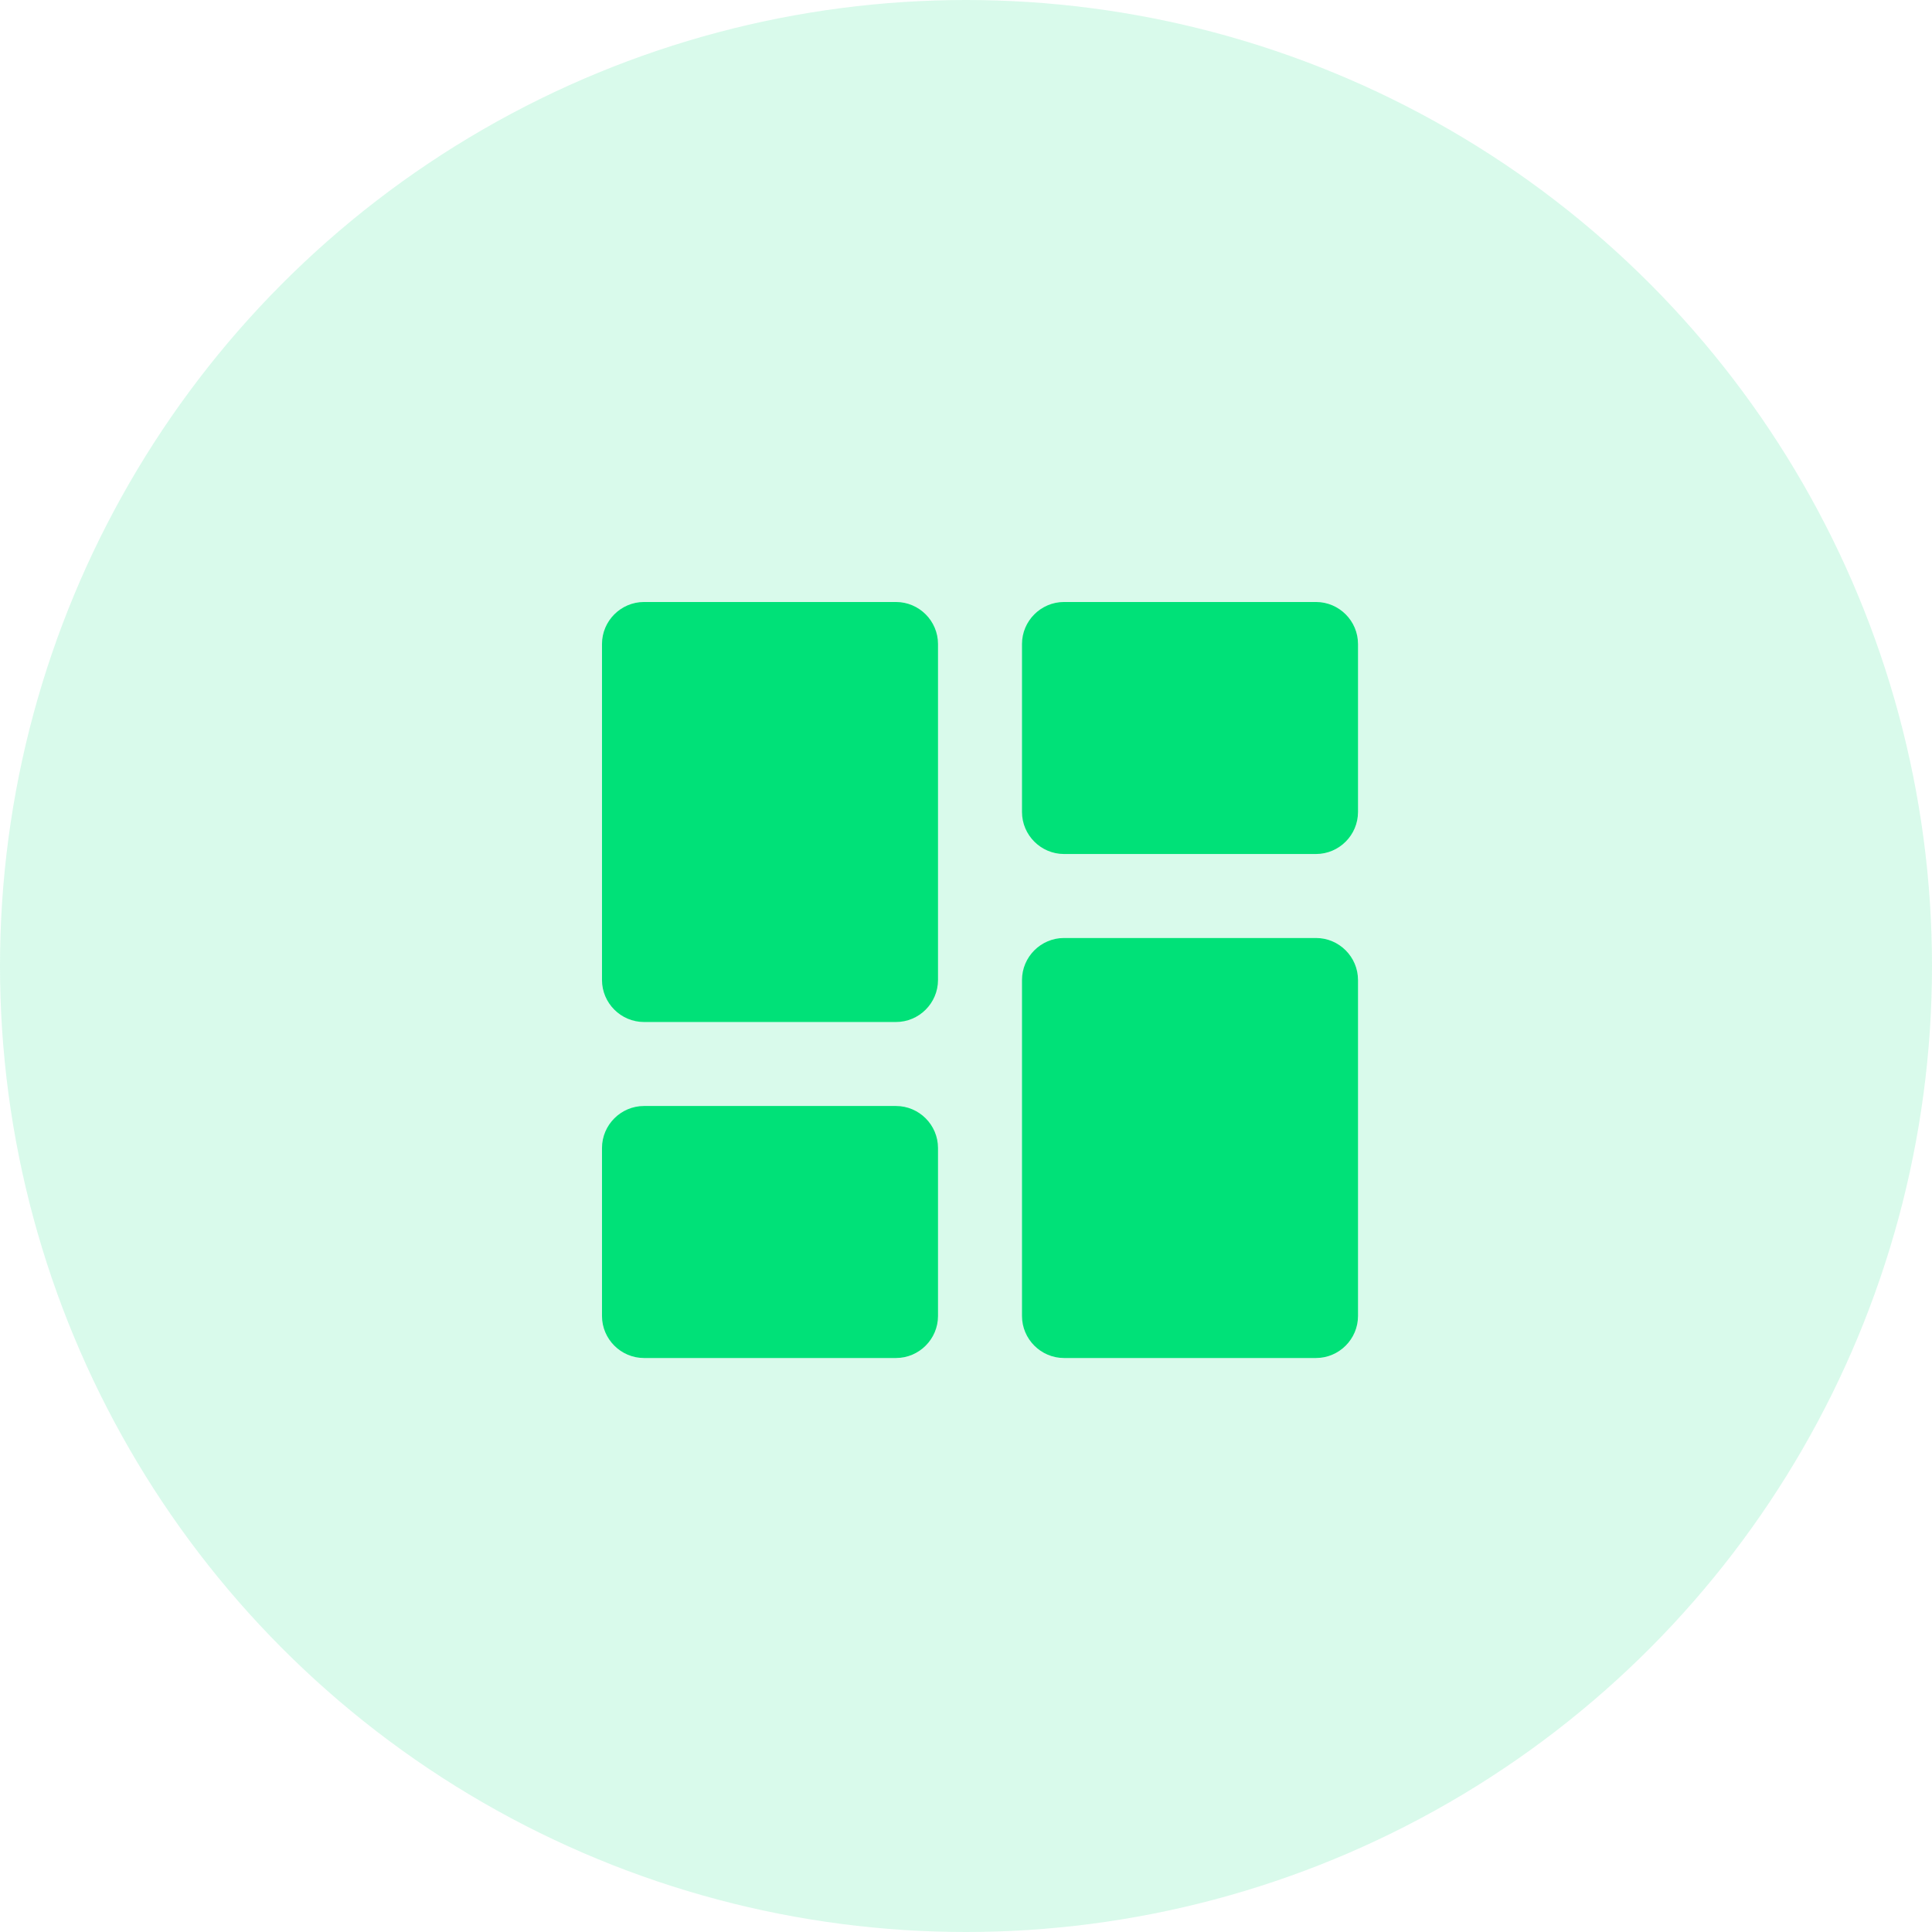
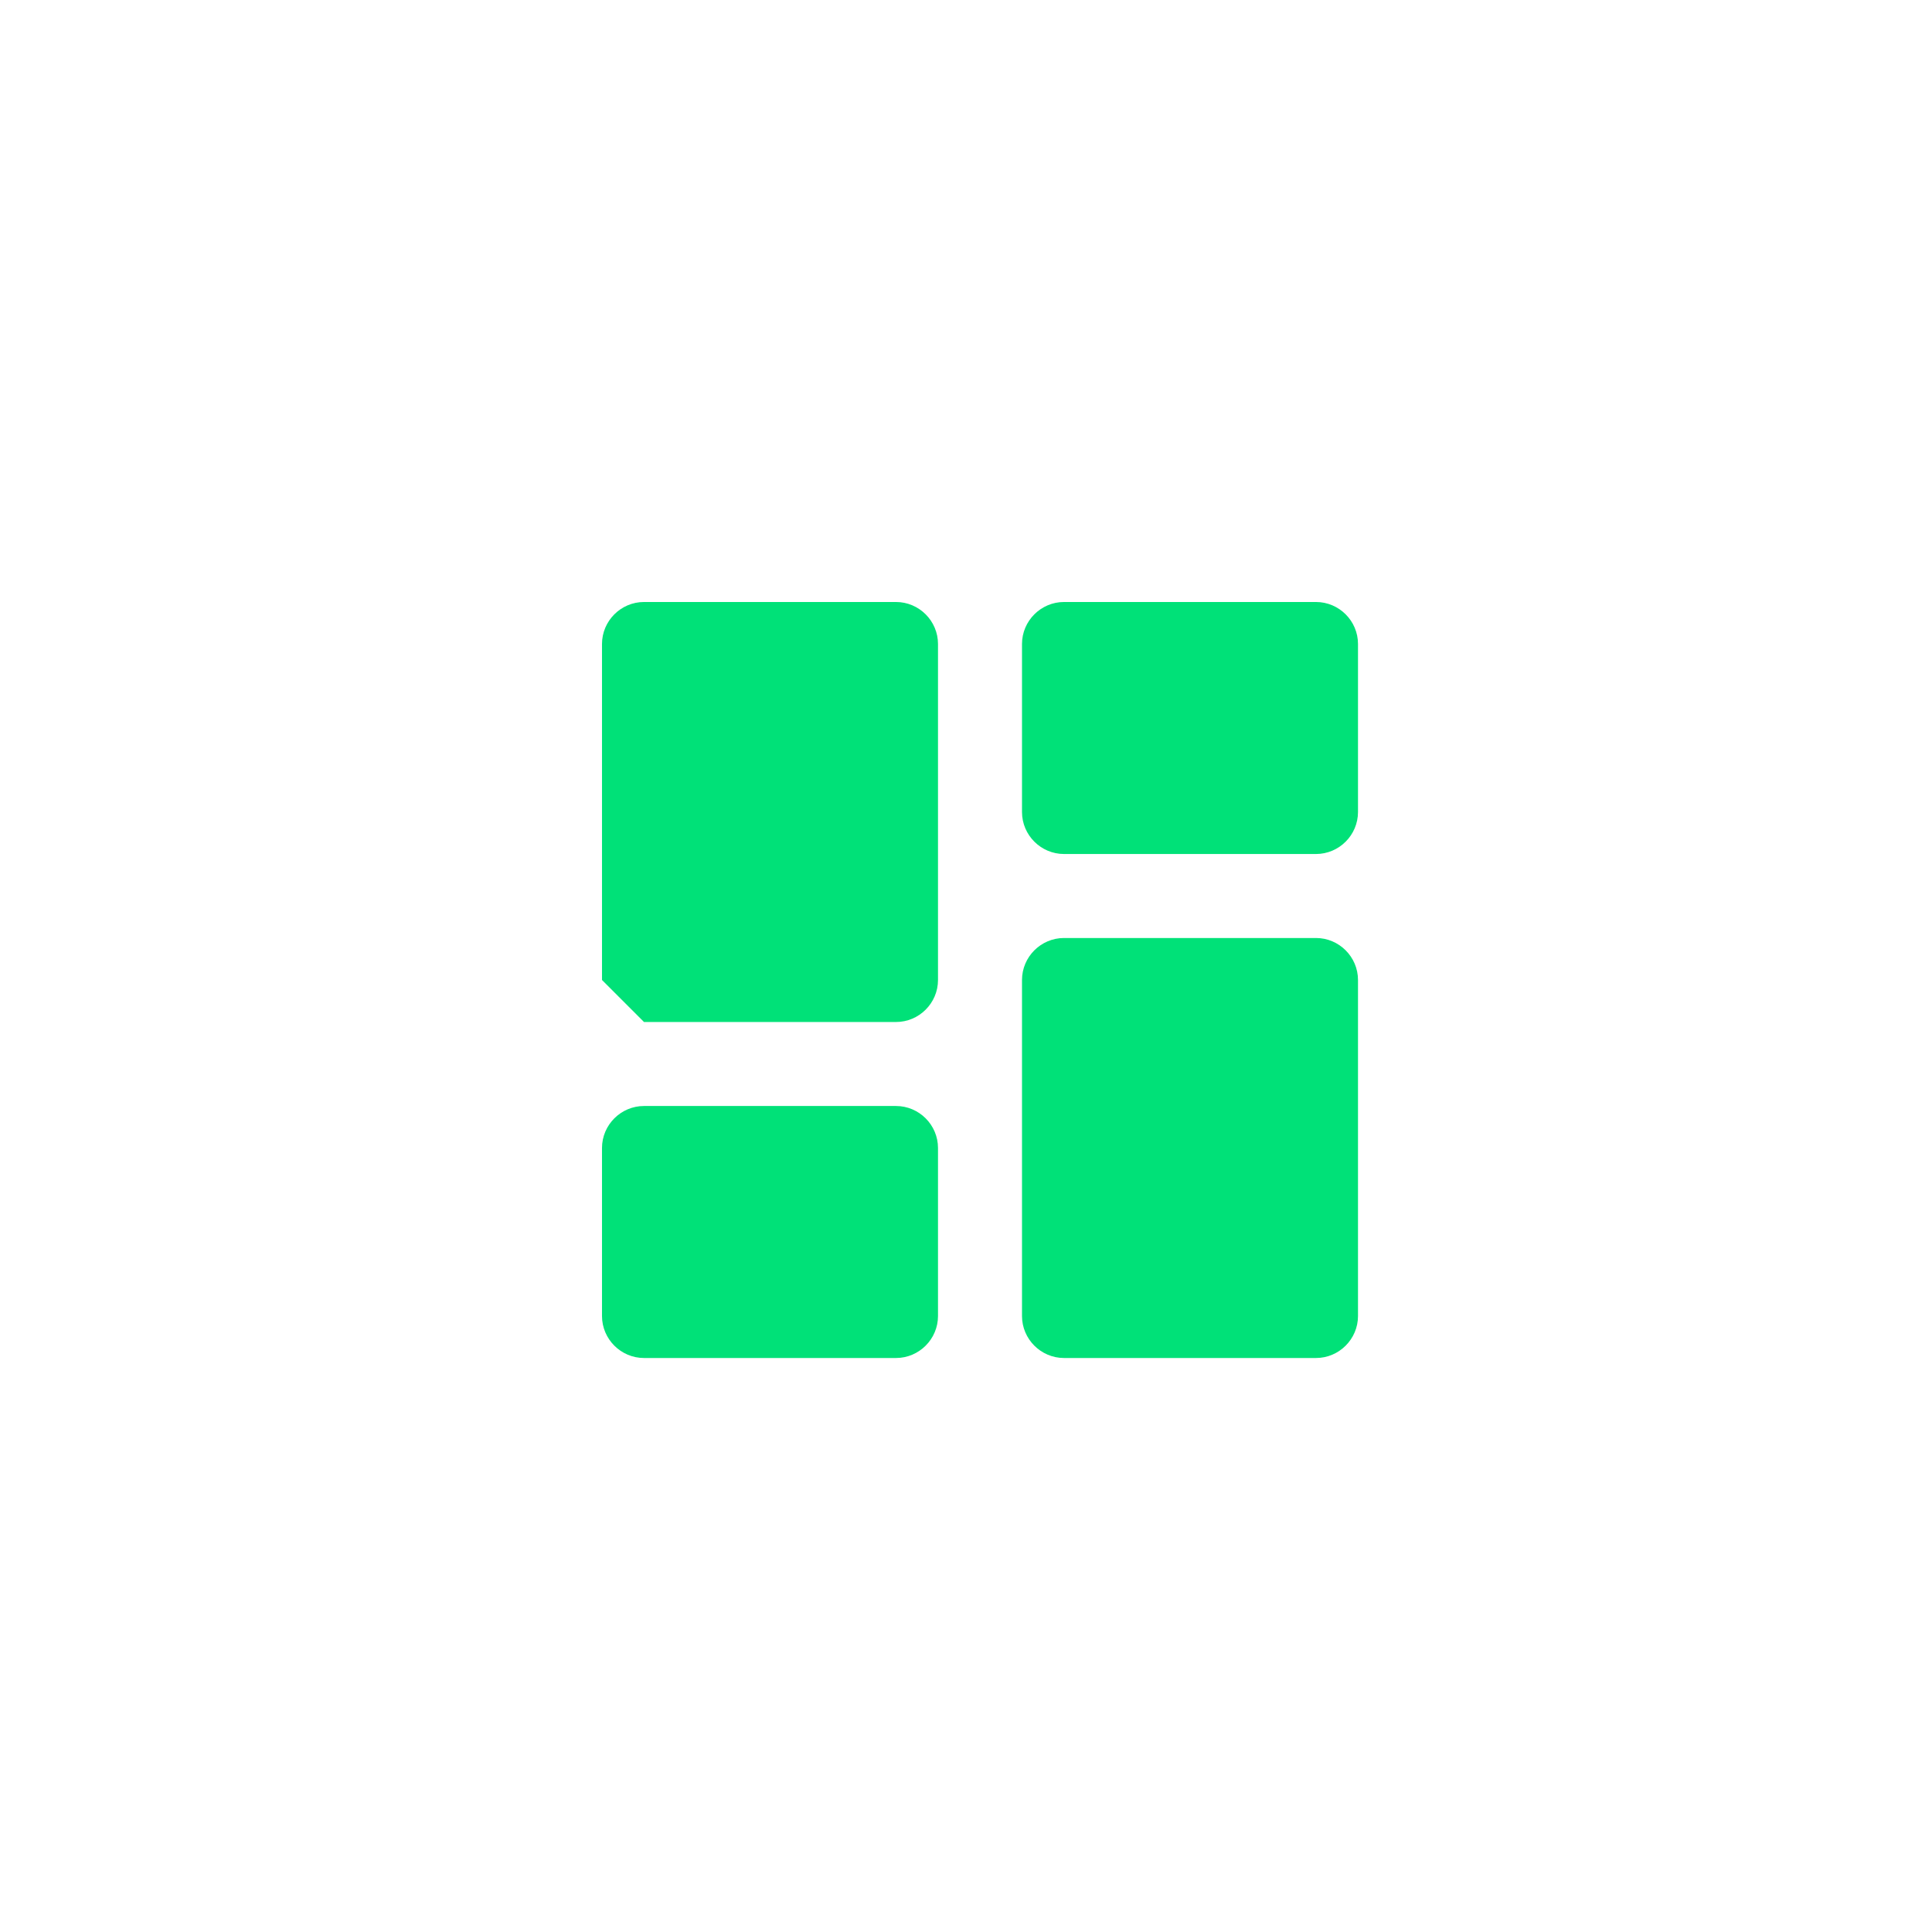
<svg xmlns="http://www.w3.org/2000/svg" width="69" height="69" viewBox="0 0 69 69" fill="none">
-   <circle cx="34.5" cy="34.5" r="34.5" fill="#00E178" fill-opacity="0.15" />
-   <path d="M23 36.5H32C32.825 36.5 33.5 35.825 33.5 35V23C33.5 22.175 32.825 21.5 32 21.5H23C22.175 21.5 21.5 22.175 21.5 23V35C21.5 35.825 22.175 36.5 23 36.5ZM23 48.5H32C32.825 48.5 33.5 47.825 33.5 47V41C33.5 40.175 32.825 39.5 32 39.5H23C22.175 39.5 21.5 40.175 21.5 41V47C21.5 47.825 22.175 48.5 23 48.5ZM38 48.5H47C47.825 48.5 48.5 47.825 48.5 47V35C48.5 34.175 47.825 33.5 47 33.5H38C37.175 33.5 36.5 34.175 36.5 35V47C36.5 47.825 37.175 48.5 38 48.5ZM36.5 23V29C36.5 29.825 37.175 30.5 38 30.5H47C47.825 30.5 48.5 29.825 48.5 29V23C48.5 22.175 47.825 21.5 47 21.5H38C37.175 21.5 36.5 22.175 36.5 23Z" fill="#00E178" />
+   <path d="M23 36.5H32C32.825 36.5 33.5 35.825 33.5 35V23C33.5 22.175 32.825 21.5 32 21.5H23C22.175 21.5 21.5 22.175 21.5 23V35ZM23 48.5H32C32.825 48.5 33.5 47.825 33.5 47V41C33.5 40.175 32.825 39.5 32 39.5H23C22.175 39.5 21.5 40.175 21.5 41V47C21.5 47.825 22.175 48.5 23 48.5ZM38 48.5H47C47.825 48.5 48.5 47.825 48.5 47V35C48.5 34.175 47.825 33.5 47 33.5H38C37.175 33.5 36.5 34.175 36.5 35V47C36.5 47.825 37.175 48.5 38 48.5ZM36.5 23V29C36.5 29.825 37.175 30.5 38 30.5H47C47.825 30.5 48.5 29.825 48.5 29V23C48.5 22.175 47.825 21.5 47 21.5H38C37.175 21.5 36.5 22.175 36.5 23Z" fill="#00E178" />
</svg>